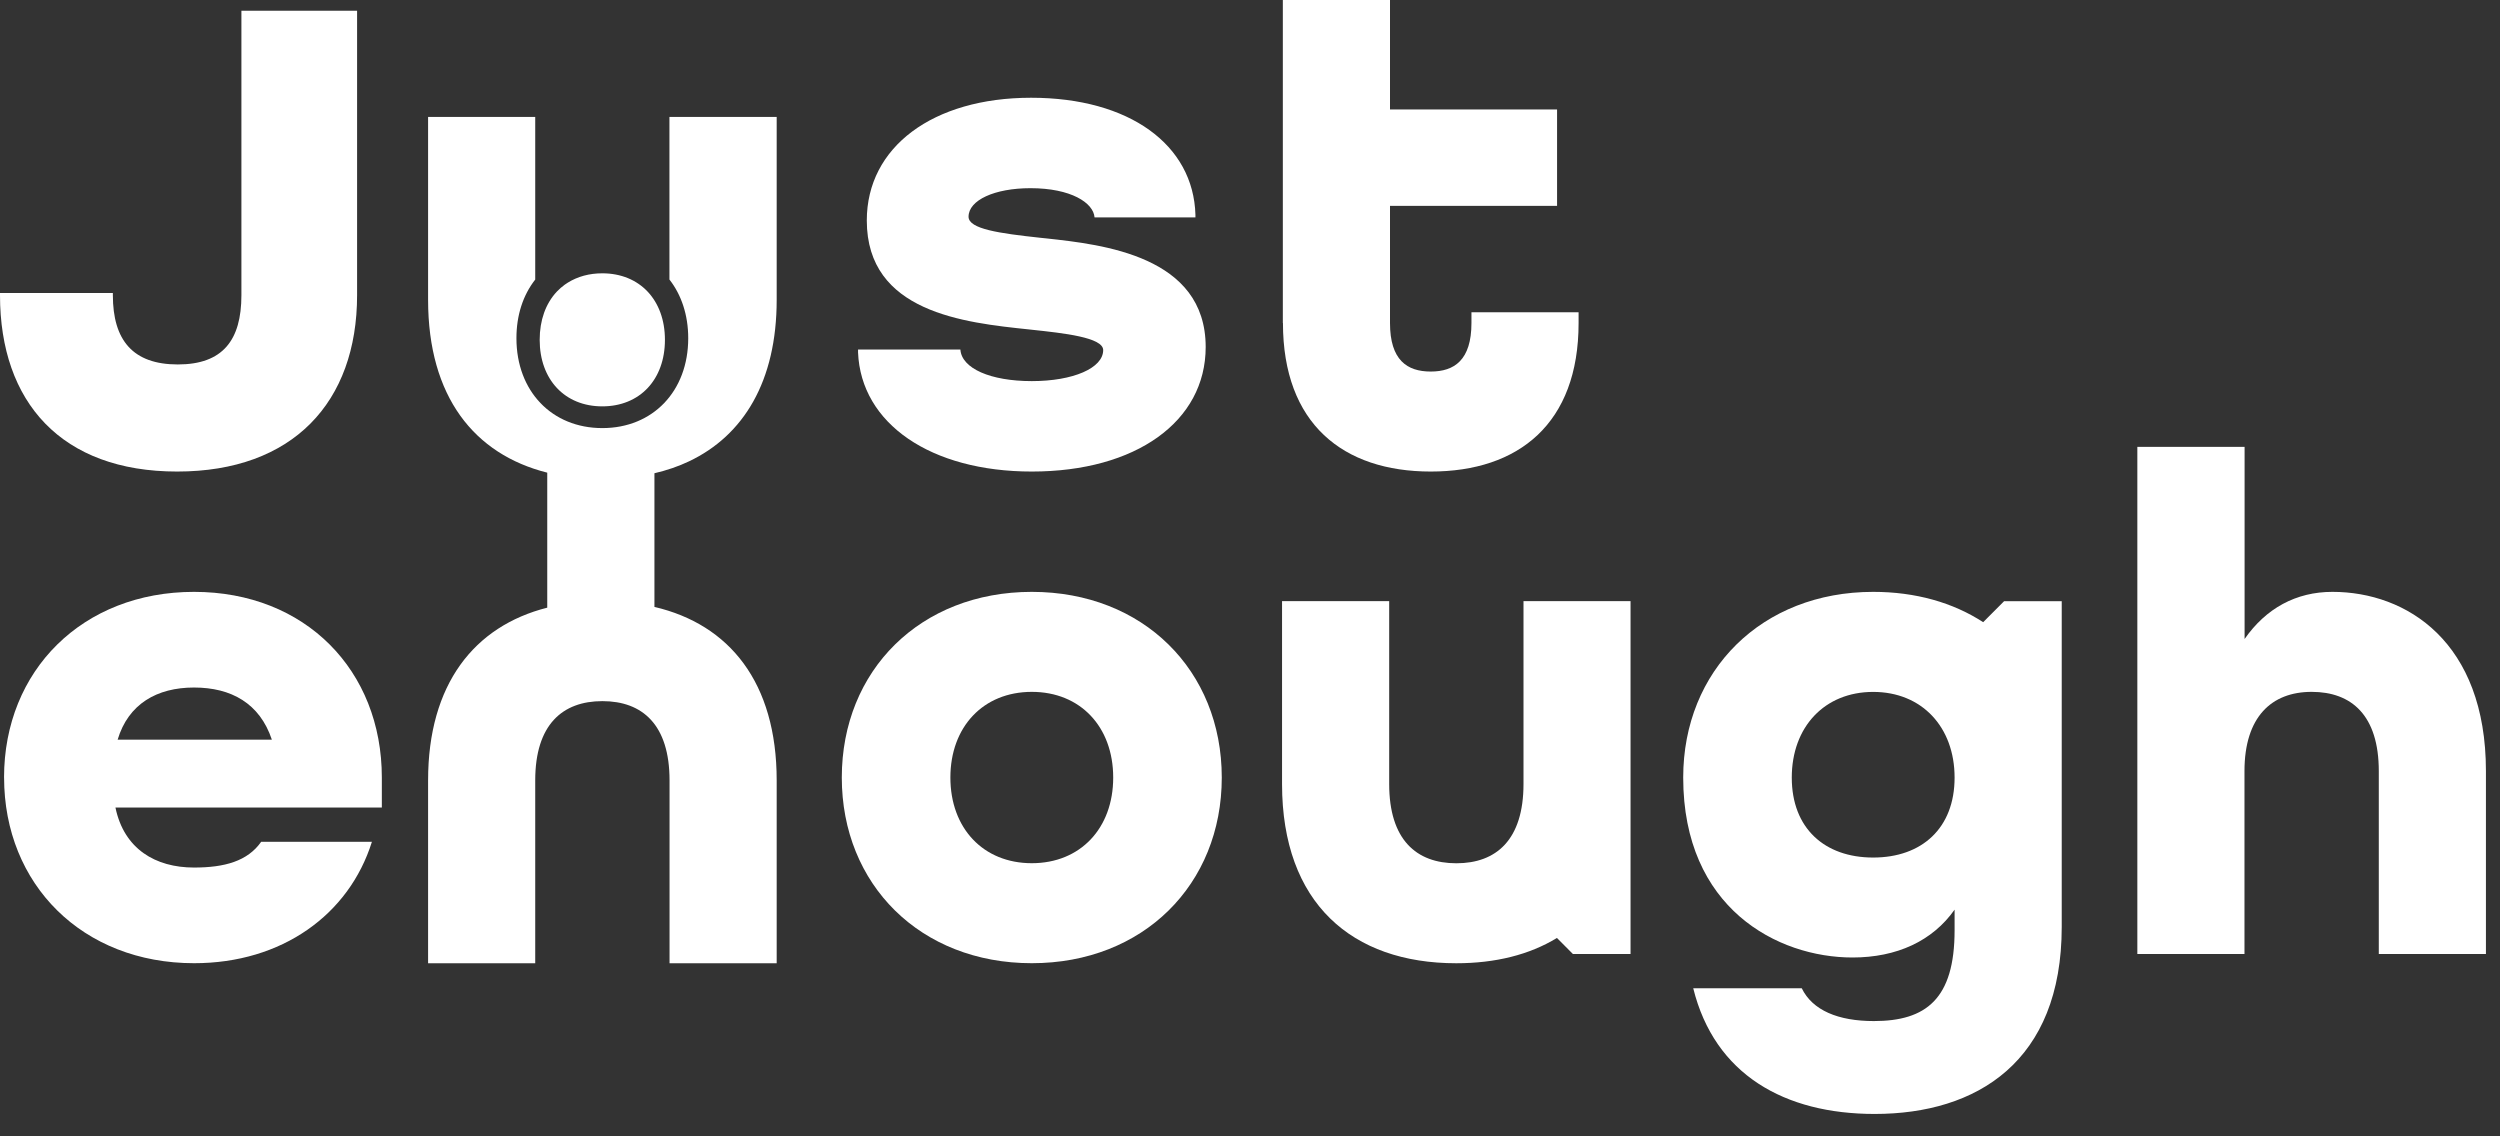
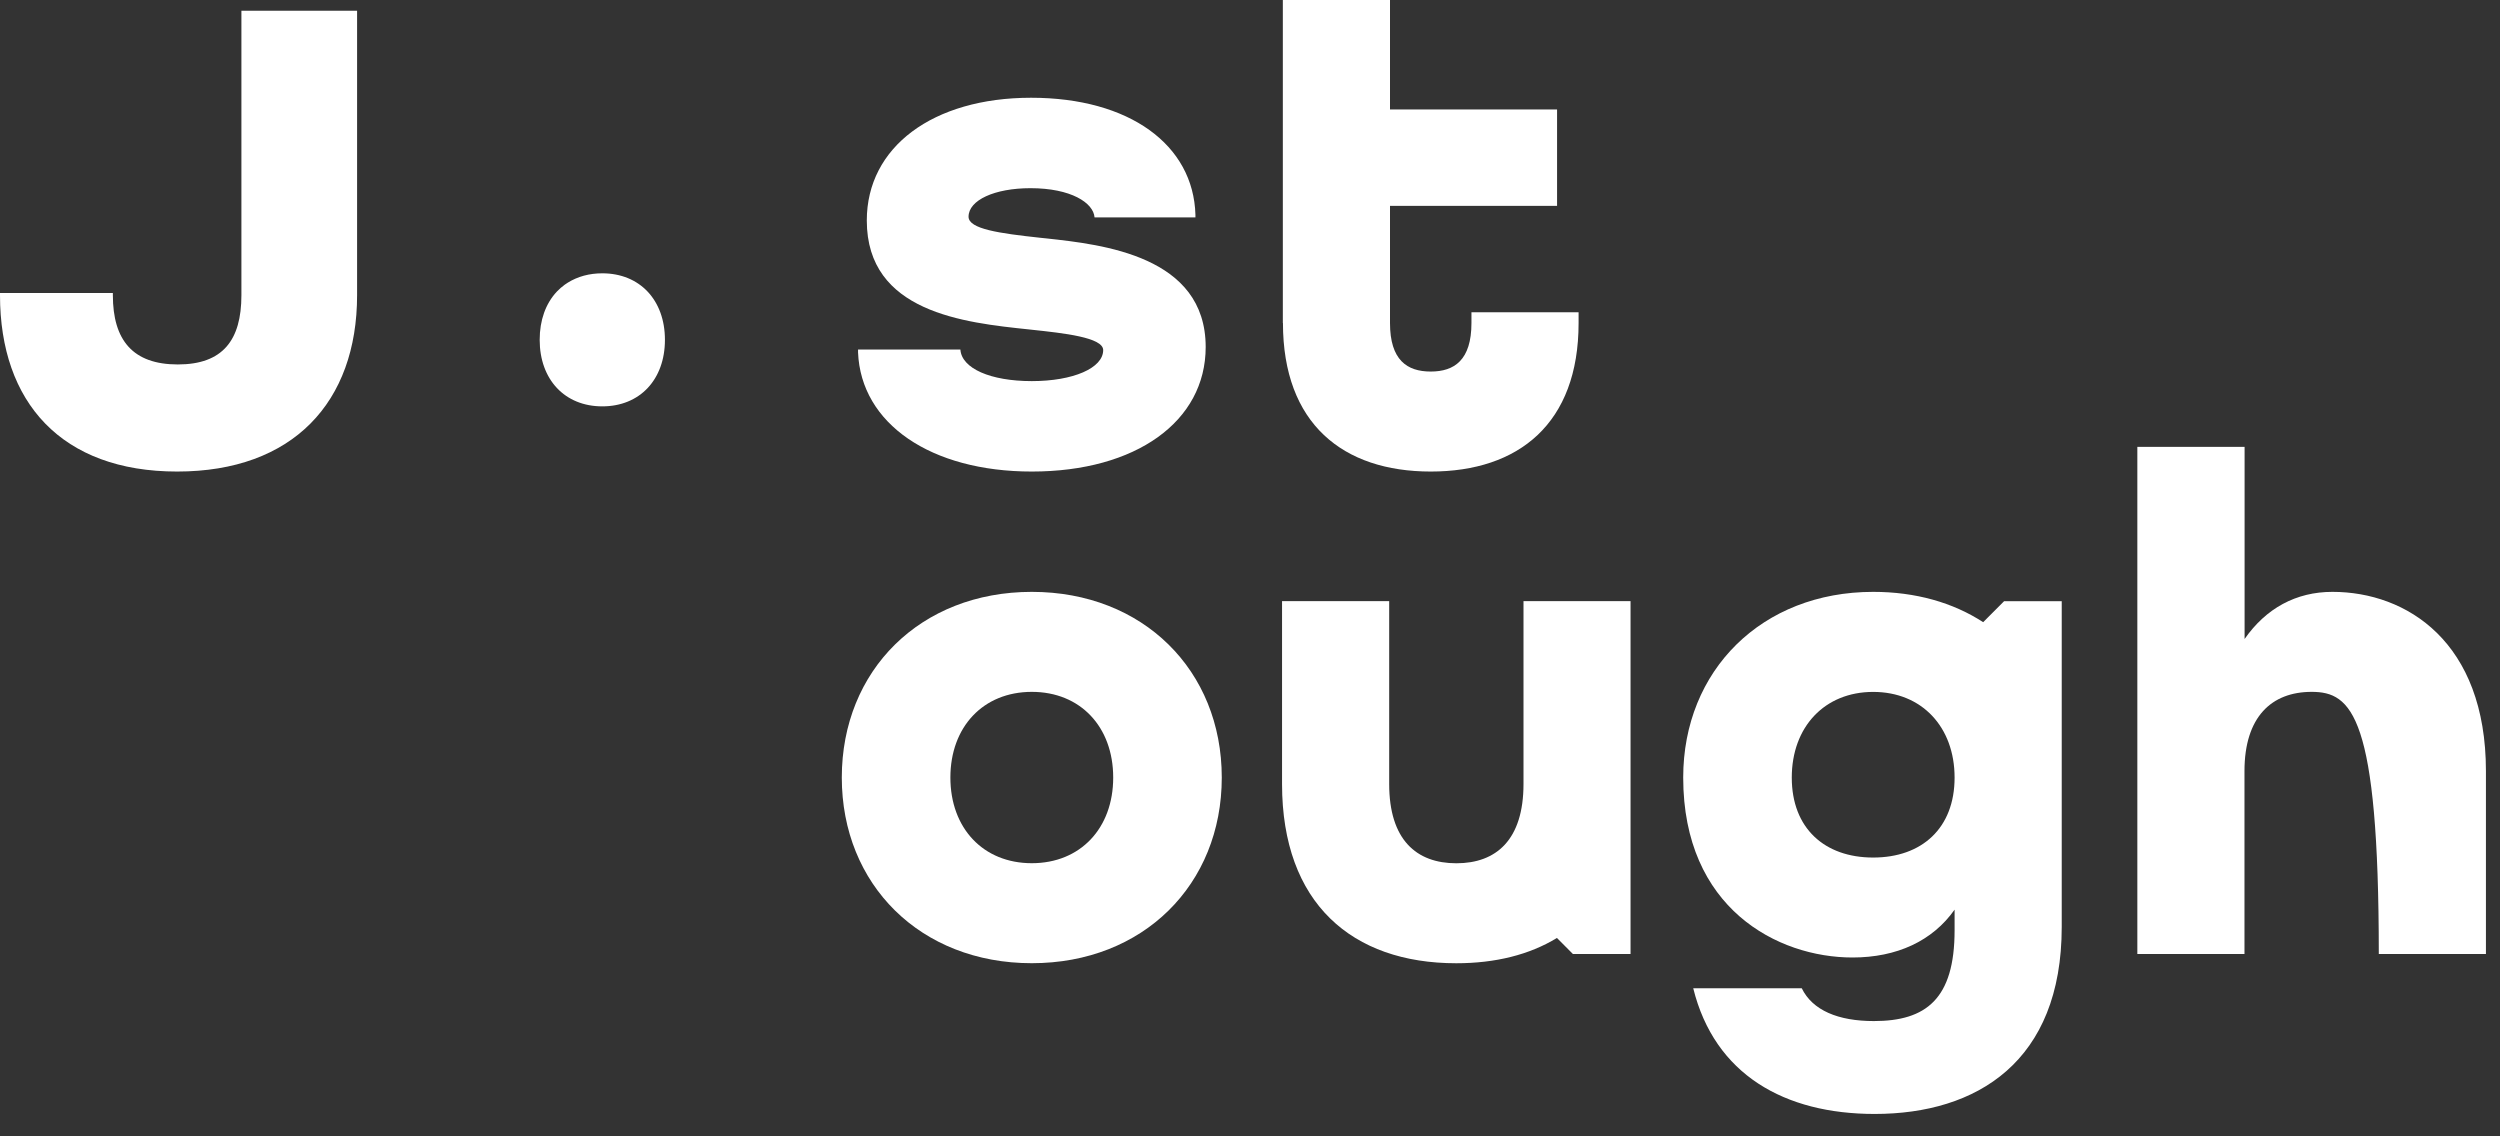
<svg xmlns="http://www.w3.org/2000/svg" width="110" height="50" viewBox="0 0 110 50" fill="none">
  <rect x="0" y="0" width="110" height="50" fill="#333333" stroke="none" />
  <g clip-path="url(#clip0_167_1938)">
    <path d="M88.182 26.451L87.259 27.376C85.934 26.514 84.288 26.042 82.42 26.042C77.518 26.042 74.061 29.5 74.061 34.212C74.061 39.962 78.209 42.13 81.509 42.13C83.456 42.13 85.028 41.406 86.002 40.025V40.936C86.002 43.952 84.746 44.927 82.451 44.927C80.879 44.927 79.749 44.455 79.277 43.483H74.502C75.444 47.285 78.523 49.014 82.484 49.014C86.977 49.014 90.716 46.719 90.716 40.781V26.453H88.182V26.451ZM82.42 37.732C80.283 37.732 78.838 36.445 78.838 34.214C78.838 31.982 80.283 30.444 82.42 30.444C84.558 30.444 86.002 31.985 86.002 34.214C86.002 36.443 84.558 37.732 82.42 37.732Z" fill="white" />
    <path d="M0 12.987V12.893H4.966V12.987C4.966 14.967 5.844 16.036 7.824 16.036C9.804 16.036 10.622 14.967 10.622 12.987V0.472H15.712V12.987C15.712 17.701 12.884 20.748 7.794 20.748C2.704 20.748 0 17.699 0 12.987Z" fill="white" />
    <path d="M56.445 14.211V0H61.16V4.815H68.511V9.057H61.16V14.211C61.16 15.846 61.913 16.348 62.952 16.348C63.99 16.348 64.744 15.846 64.744 14.211V13.739H69.458V14.211C69.458 18.641 66.818 20.748 62.954 20.748C59.09 20.748 56.45 18.643 56.45 14.211H56.445Z" fill="white" />
-     <path d="M0.178 34.212C0.178 29.497 3.635 26.042 8.537 26.042C13.44 26.042 16.801 29.5 16.801 34.212V35.532H5.08C5.456 37.354 6.839 38.172 8.537 38.172C9.888 38.172 10.893 37.89 11.492 37.039H16.364C15.359 40.246 12.404 42.381 8.54 42.381C3.638 42.381 0.18 38.923 0.18 34.212H0.178ZM11.962 32.546C11.429 30.944 10.17 30.251 8.537 30.251C6.905 30.251 5.646 30.975 5.176 32.546H11.964H11.962Z" fill="white" />
    <path d="M37.039 34.212C37.039 29.497 40.497 26.042 45.399 26.042C50.301 26.042 53.758 29.5 53.758 34.212C53.758 38.923 50.301 42.381 45.399 42.381C40.497 42.381 37.039 38.923 37.039 34.212ZM48.981 34.212C48.981 31.98 47.536 30.442 45.399 30.442C43.261 30.442 41.817 31.982 41.817 34.212C41.817 36.441 43.261 37.981 45.399 37.981C47.536 37.981 48.981 36.443 48.981 34.212Z" fill="white" />
    <path d="M26.501 12.026C25.931 12.026 25.423 12.165 24.986 12.435C24.942 12.463 24.897 12.491 24.852 12.524C24.726 12.616 24.613 12.714 24.519 12.813L24.498 12.834C24.007 13.36 23.746 14.093 23.746 14.953C23.746 16.703 24.852 17.88 26.501 17.88C28.15 17.88 29.257 16.703 29.257 14.953C29.257 13.203 28.15 12.026 26.501 12.026Z" fill="white" />
-     <path d="M29.455 5.146V12.299C29.981 12.973 30.282 13.858 30.282 14.883C30.282 17.21 28.727 18.836 26.503 18.836C24.278 18.836 22.723 17.21 22.723 14.883C22.723 13.877 23.008 12.992 23.55 12.301V5.146H18.836V13.191C18.836 17.45 20.863 19.989 24.079 20.797V26.737C20.863 27.552 18.836 30.108 18.836 34.338V42.383H23.55V34.338C23.55 31.889 24.743 30.85 26.505 30.85C28.267 30.85 29.46 31.886 29.46 34.338V42.383H34.174V34.338C34.174 30.021 32.088 27.475 28.795 26.704V20.823C29.335 20.696 29.845 20.525 30.317 20.299C32.718 19.16 34.174 16.776 34.174 13.191V5.146H29.46H29.455Z" fill="white" />
    <path d="M67.034 26.451V34.496C67.034 36.946 65.841 37.984 64.079 37.984C62.318 37.984 61.124 36.948 61.124 34.496V26.451H56.41V34.496C56.41 39.743 59.489 42.383 64.077 42.383C65.792 42.383 67.293 42.01 68.505 41.27L69.209 41.977H71.744V26.451H67.029H67.034Z" fill="white" />
-     <path d="M94.048 19.663H98.762V28.116C99.704 26.766 101.024 26.042 102.626 26.042C105.893 26.042 109.381 28.241 109.381 33.93V41.975H104.667V33.93C104.667 31.48 103.474 30.442 101.712 30.442C99.95 30.442 98.757 31.541 98.757 33.93V41.975H94.043V19.663H94.048Z" fill="white" />
+     <path d="M94.048 19.663H98.762V28.116C99.704 26.766 101.024 26.042 102.626 26.042C105.893 26.042 109.381 28.241 109.381 33.93V41.975H104.667C104.667 31.48 103.474 30.442 101.712 30.442C99.95 30.442 98.757 31.541 98.757 33.93V41.975H94.043V19.663H94.048Z" fill="white" />
    <path d="M45.4 20.748C40.953 20.748 37.881 18.641 37.754 15.505V15.38H42.257C42.313 16.21 43.577 16.769 45.4 16.769C47.222 16.769 48.54 16.195 48.54 15.404C48.54 14.845 46.79 14.657 45.385 14.507L45.277 14.495C42.435 14.197 38.139 13.748 38.139 9.701C38.139 6.471 41.045 4.301 45.369 4.301C49.693 4.301 52.512 6.37 52.599 9.45V9.565H48.16C48.112 8.926 47.128 8.28 45.339 8.28C43.76 8.28 42.616 8.808 42.616 9.536C42.616 10.077 43.976 10.267 45.752 10.46L46.06 10.492C48.502 10.76 53.05 11.256 53.05 15.268C53.05 18.547 49.977 20.748 45.402 20.748H45.4Z" fill="white" />
  </g>
  <defs>
    <clipPath id="clip0_167_1938">
      <rect width="109.38" height="49.012" fill="white" />
    </clipPath>
  </defs>
</svg>